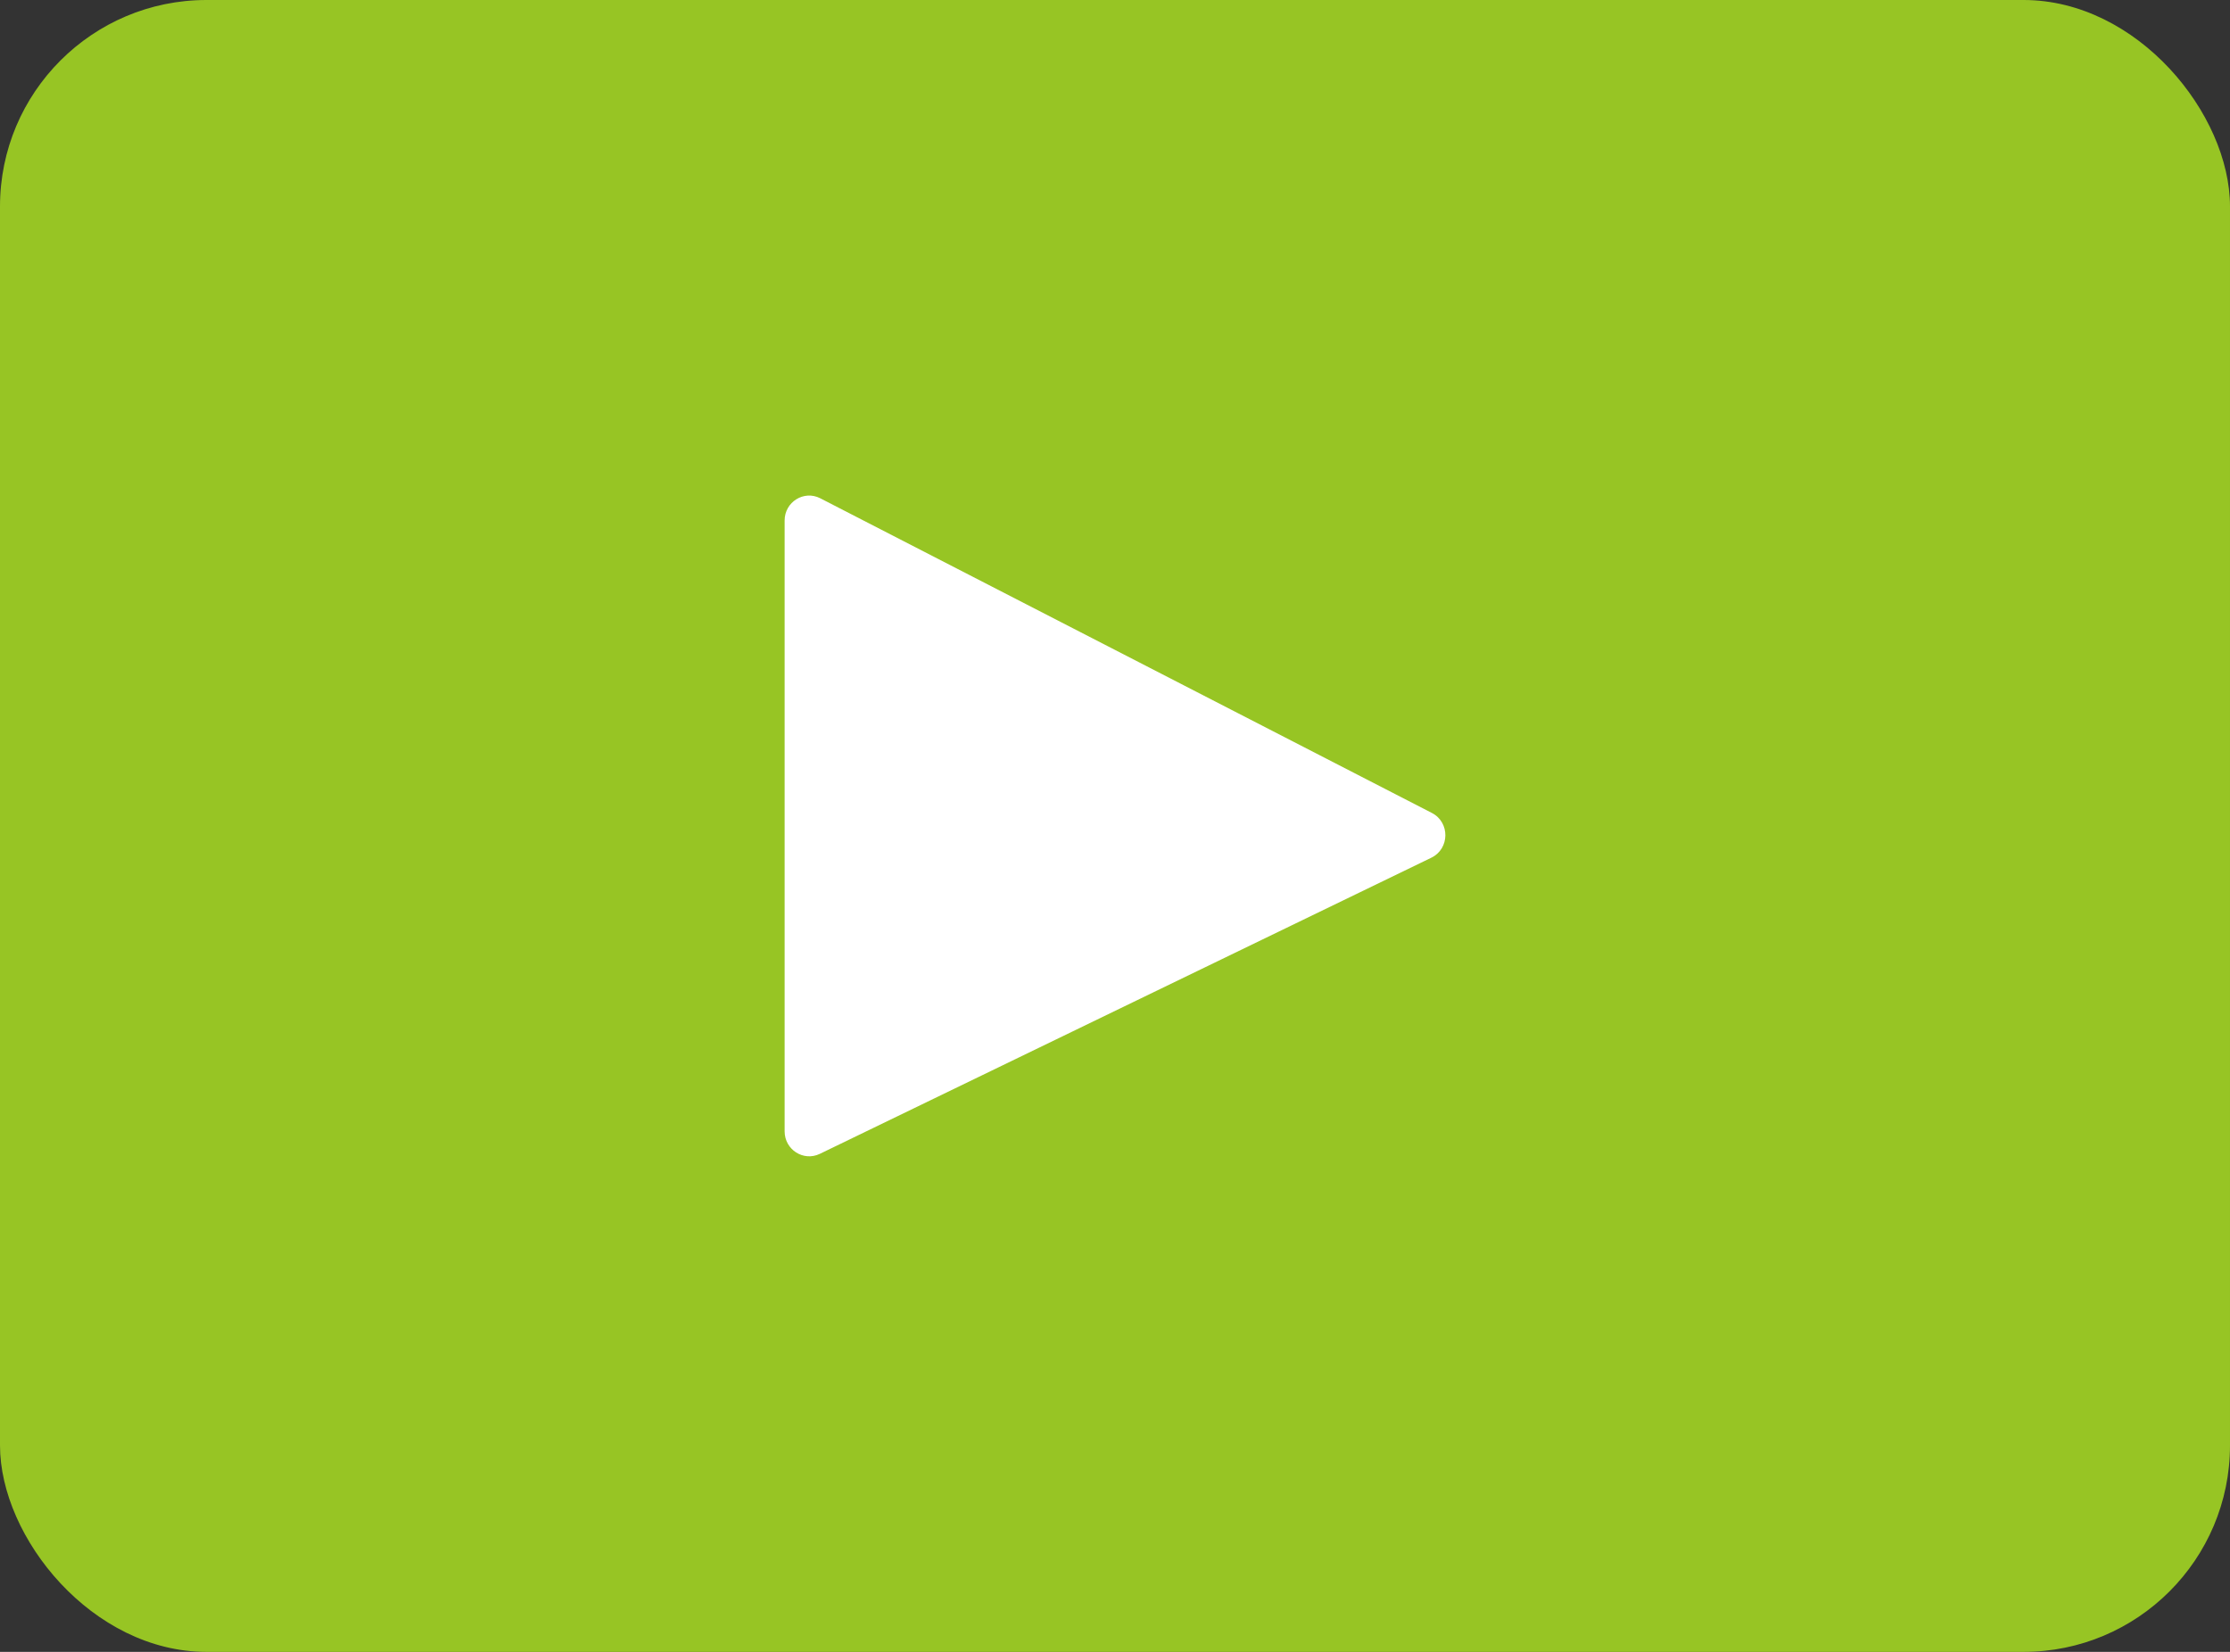
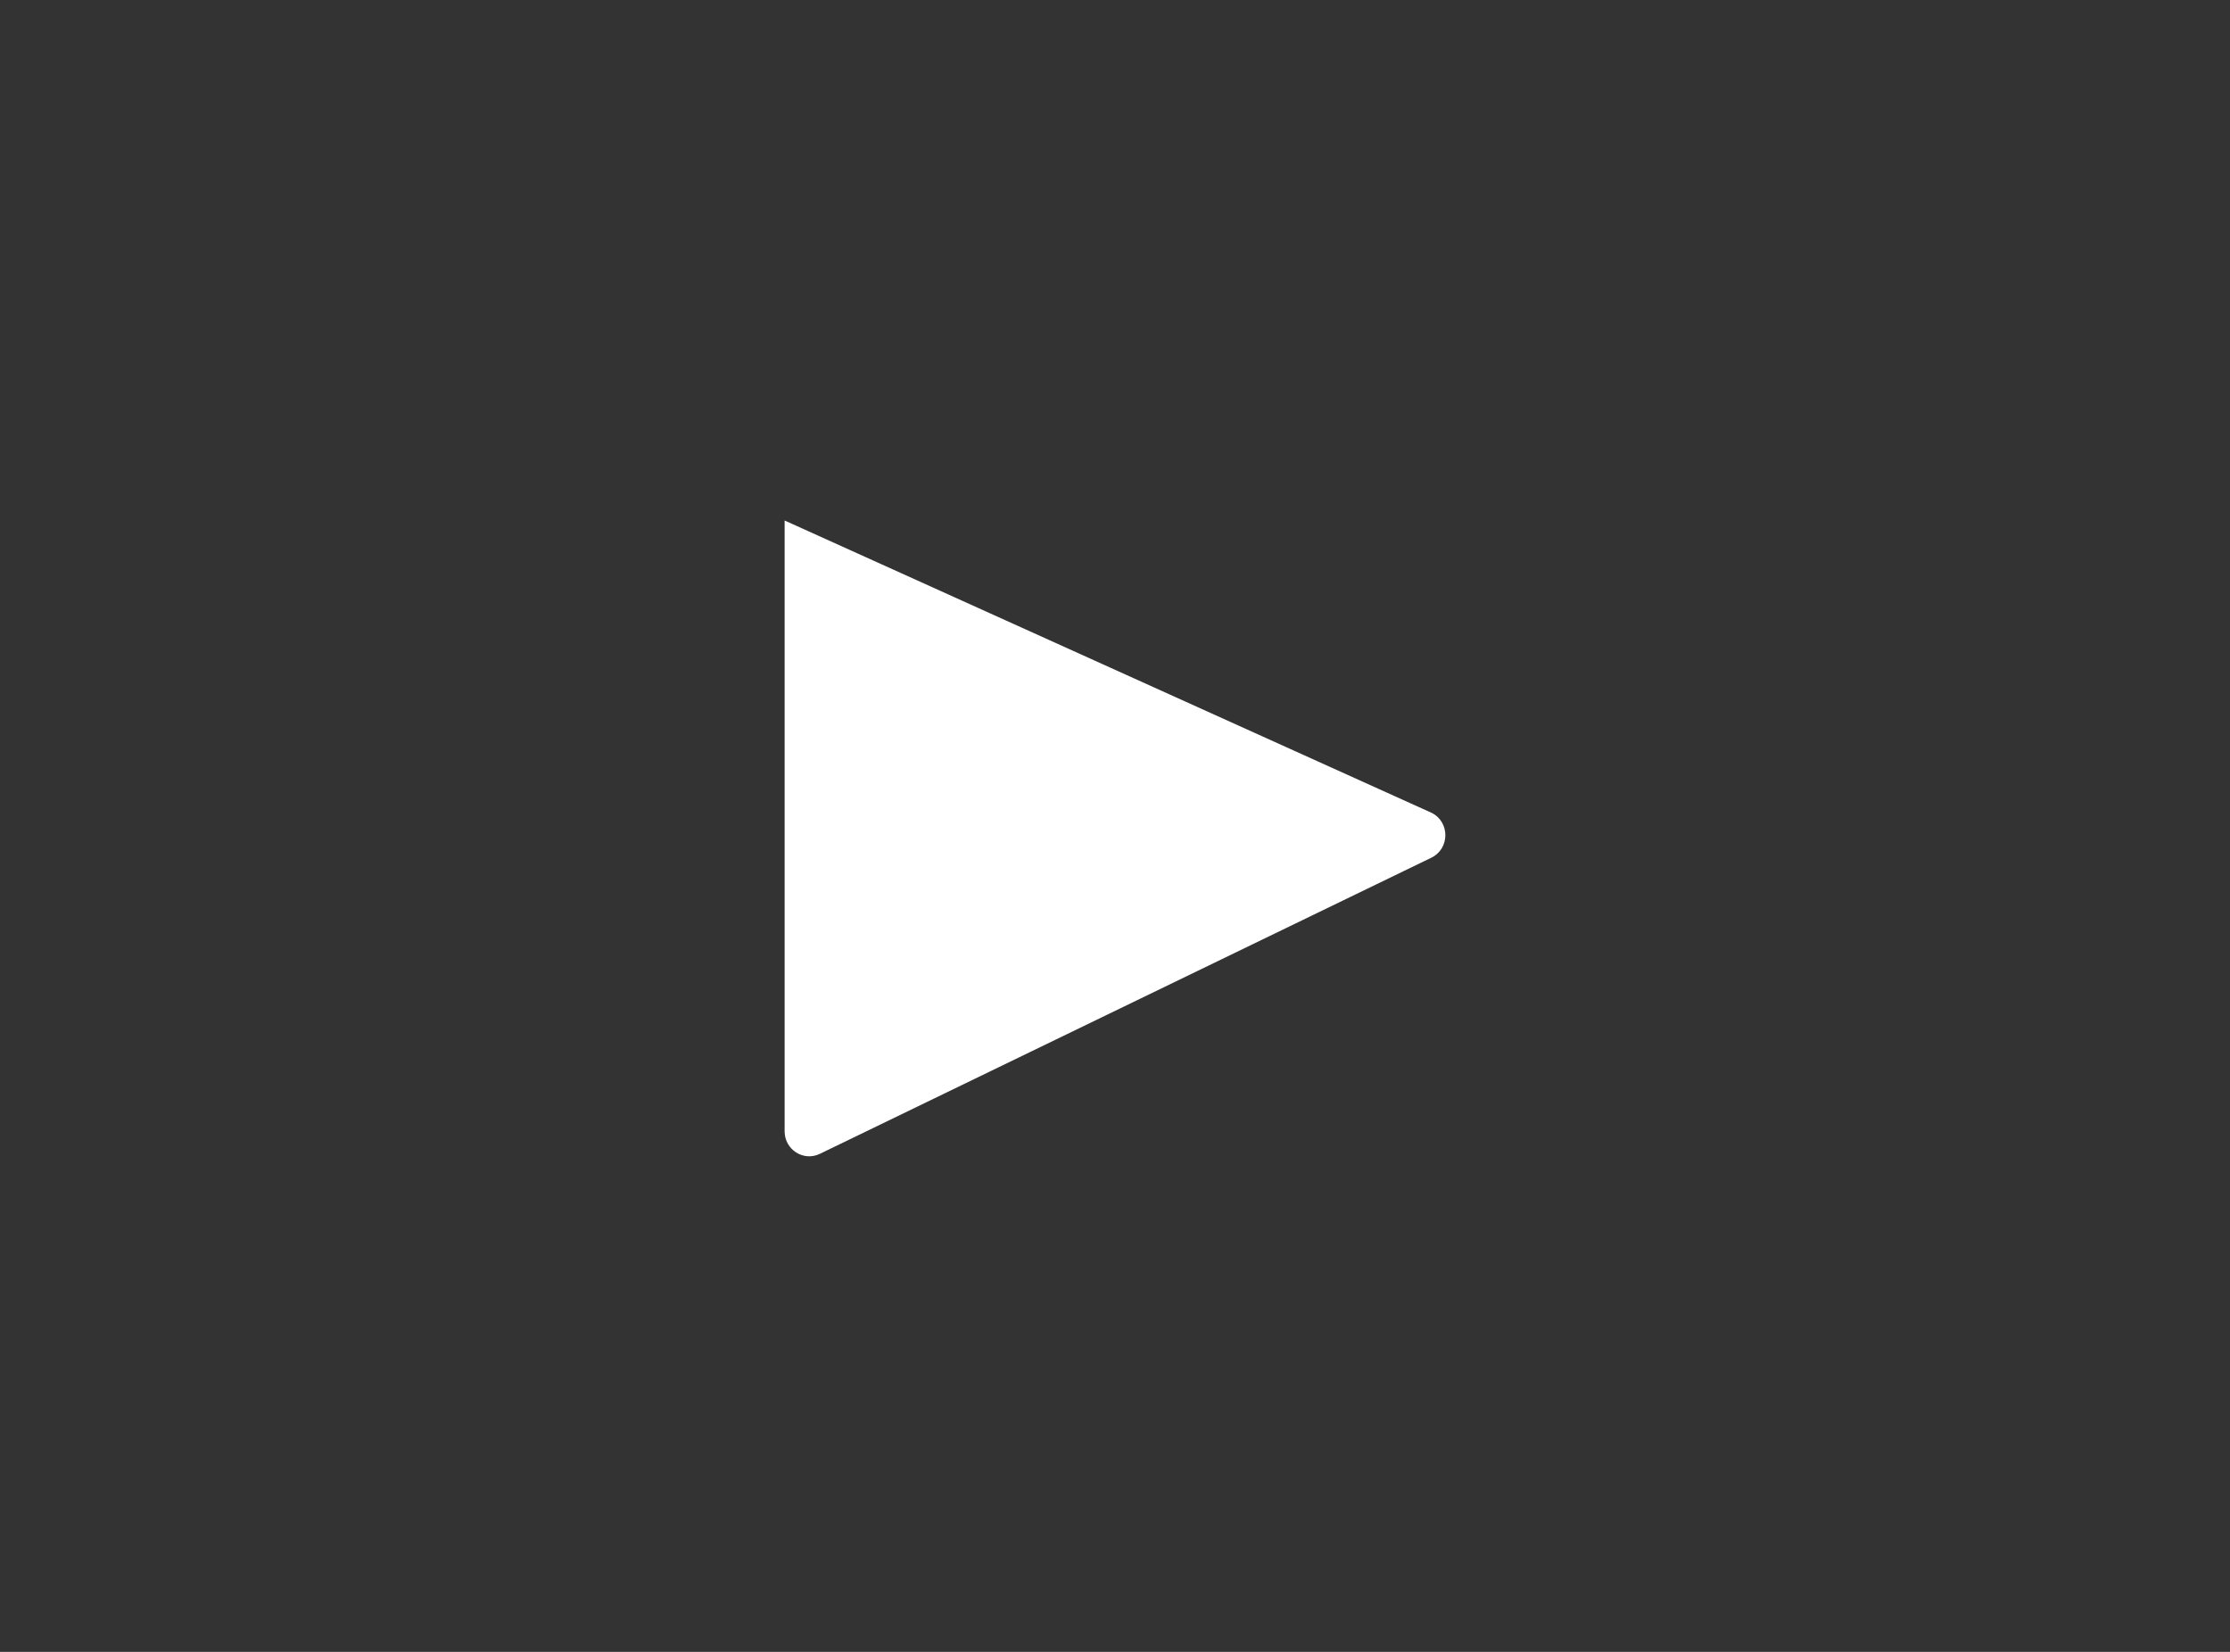
<svg xmlns="http://www.w3.org/2000/svg" width="54" height="40" viewBox="0 0 54 40" fill="none">
  <rect x="0" y="0" width="54" height="40" fill="#333333" stroke="none" />
-   <rect width="54" height="40" rx="5" fill="#97C524" />
-   <path d="M34.661 20.769L19.851 27.941C19.456 28.131 19 27.839 19 27.396V12.604C19 12.154 19.468 11.863 19.863 12.066L34.674 19.686C35.114 19.912 35.107 20.553 34.661 20.769Z" fill="white" />
+   <path d="M34.661 20.769L19.851 27.941C19.456 28.131 19 27.839 19 27.396V12.604L34.674 19.686C35.114 19.912 35.107 20.553 34.661 20.769Z" fill="white" />
</svg>